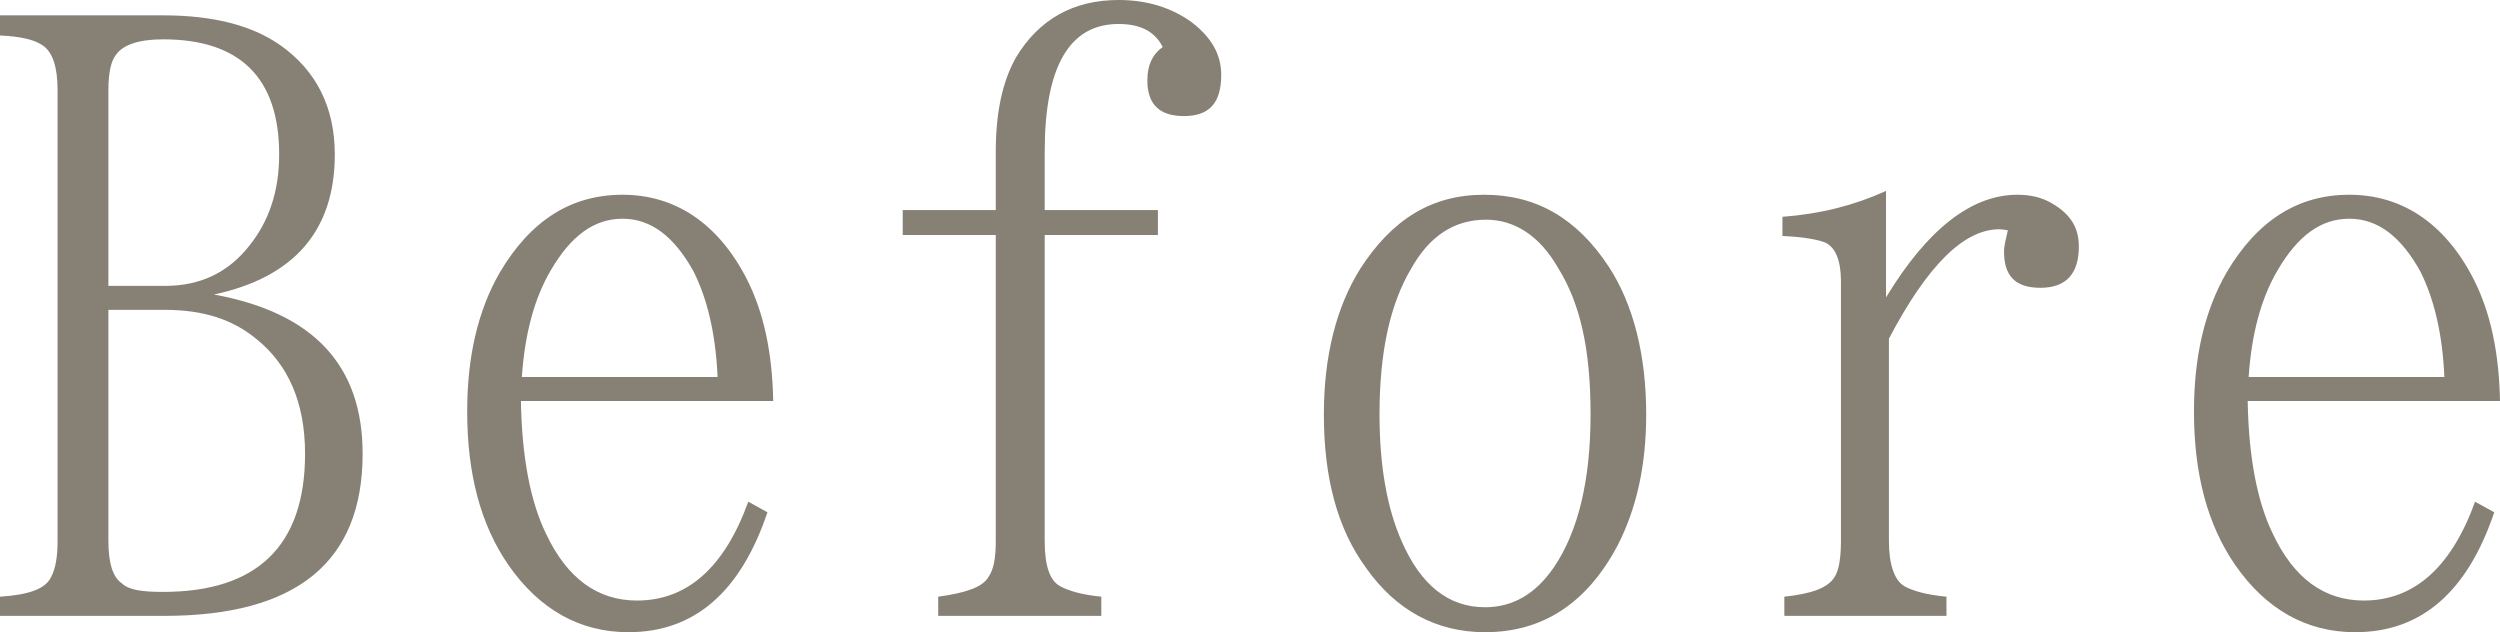
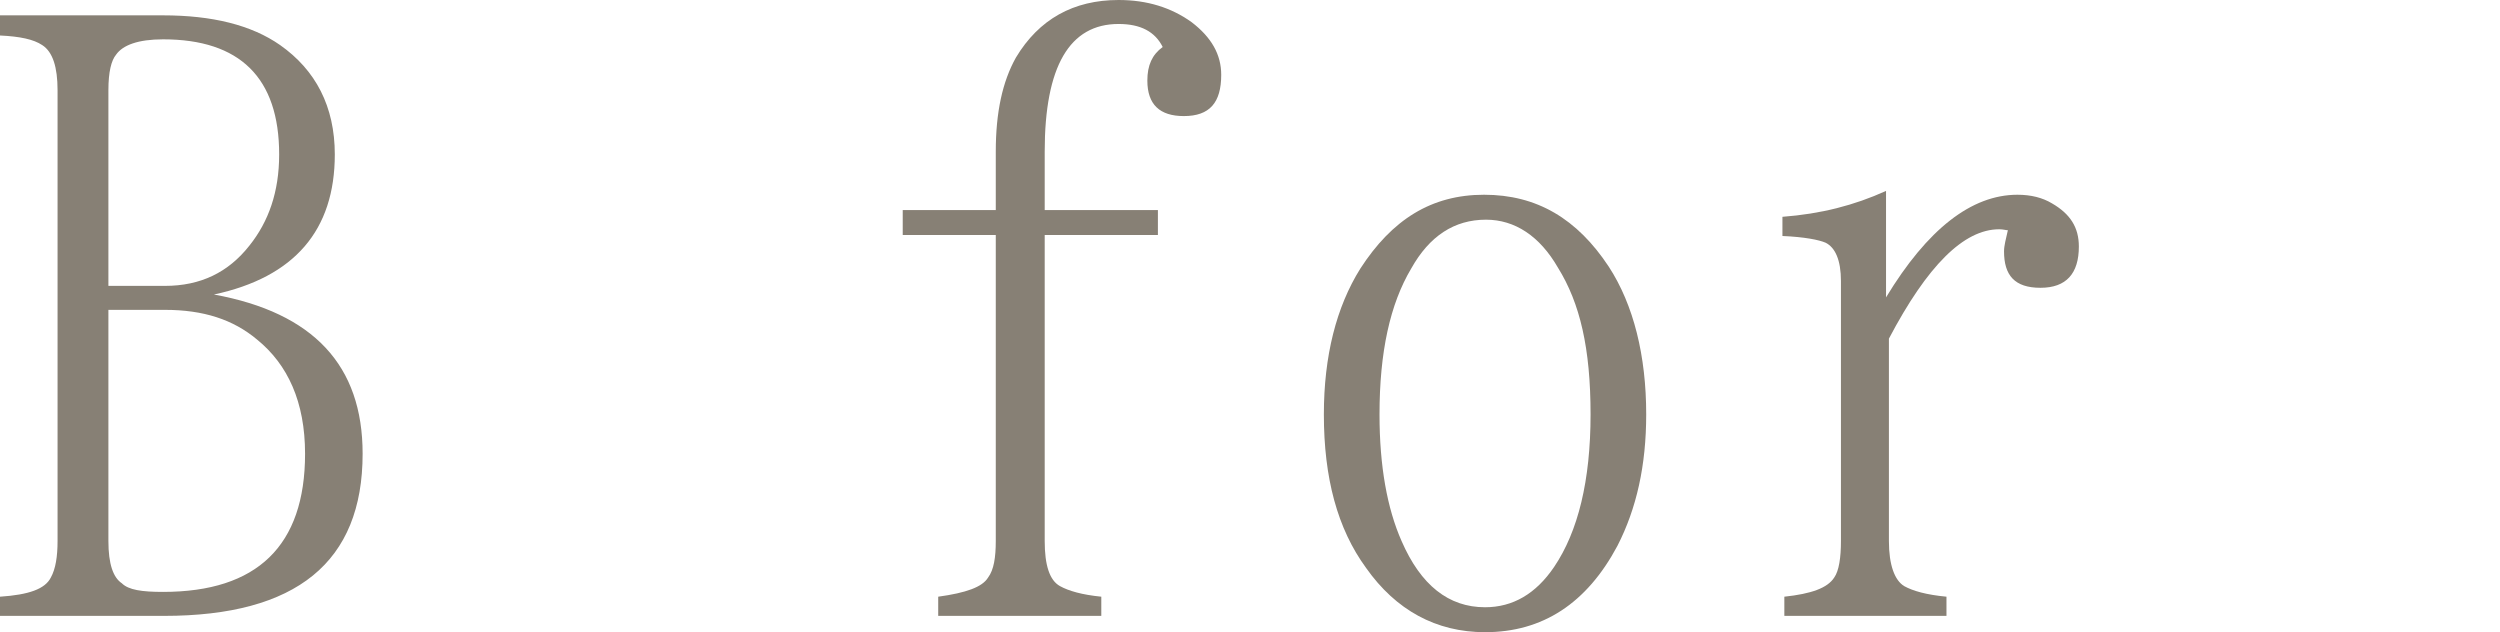
<svg xmlns="http://www.w3.org/2000/svg" id="_レイヤー_2" viewBox="0 0 208.48 52.72">
  <defs>
    <style>.cls-1{fill:#878075;}</style>
  </defs>
  <g id="design">
    <path class="cls-1" d="M0,1.28h13.6c4.08,0,7.36.8,9.76,2.48,2.96,2.08,4.56,5.12,4.56,9.12,0,6.32-3.36,10.24-10.08,11.68,8.32,1.52,12.4,5.92,12.4,13.28,0,9.04-5.52,13.52-16.56,13.52H0v-1.6c2.4-.16,3.76-.64,4.24-1.6.4-.72.56-1.76.56-3.04V7.52c0-1.92-.4-3.2-1.28-3.76-.72-.48-1.84-.72-3.52-.8v-1.68ZM9.04,23.84h4.72c2.96,0,5.28-1.12,7.04-3.36,1.6-2,2.48-4.48,2.48-7.6,0-6.4-3.28-9.6-9.68-9.6-2.08,0-3.36.48-3.92,1.28-.4.48-.64,1.44-.64,2.96v16.32ZM9.04,25.84v19.28c0,1.92.4,3.04,1.12,3.52.56.56,1.68.72,3.44.72,7.84,0,11.84-3.84,11.84-11.52,0-4.32-1.44-7.44-4-9.52-2-1.68-4.48-2.48-7.68-2.48h-4.72Z" />
-     <path class="cls-1" d="M64,42.72c-2.24,6.64-6.08,10-11.6,10-4.08,0-7.44-1.92-10-5.6-2.32-3.36-3.44-7.6-3.44-12.8,0-4.56.88-8.4,2.72-11.6,2.56-4.32,5.92-6.48,10.24-6.48s7.92,2.32,10.32,6.96c1.44,2.8,2.16,6.16,2.24,10.24h-21.04c.08,4.72.8,8.4,2.08,11.04,1.76,3.76,4.32,5.6,7.6,5.6,4.16,0,7.28-2.72,9.28-8.24l1.6.88ZM59.84,31.44c-.16-3.68-.88-6.56-2-8.8-1.6-2.88-3.52-4.4-5.92-4.4s-4.32,1.44-6,4.32c-1.36,2.32-2.16,5.28-2.4,8.88h16.32Z" />
    <path class="cls-1" d="M83.04,17.52v-4.88c0-3.28.56-5.84,1.68-7.84,1.92-3.2,4.8-4.8,8.56-4.8,2.4,0,4.4.64,6.08,1.84,1.68,1.28,2.48,2.72,2.48,4.4,0,2.32-.96,3.44-3.12,3.44-2,0-3.04-.96-3.04-2.96,0-1.28.4-2.16,1.28-2.8-.64-1.28-1.84-1.92-3.68-1.92-4.08,0-6.16,3.52-6.16,10.64v4.88h9.44v2.08h-9.44v25.52c0,2,.4,3.28,1.28,3.76.72.4,1.84.72,3.44.88v1.6h-13.6v-1.6c2.32-.32,3.68-.8,4.16-1.6.48-.64.64-1.68.64-3.04v-25.52h-7.76v-2.08h7.76Z" />
    <path class="cls-1" d="M134.16,22.24c2.08,3.2,3.12,7.44,3.12,12.32,0,4.24-.8,7.84-2.4,10.96-2.56,4.8-6.24,7.2-11.04,7.2-4.08,0-7.44-1.84-9.92-5.36-2.4-3.28-3.52-7.52-3.52-12.8,0-4.88,1.04-8.96,3.04-12.16,2.64-4.08,5.92-6.16,10.32-6.16s7.76,2,10.4,6ZM117.68,22.4c-1.76,2.96-2.64,6.96-2.64,12.16,0,4.32.64,7.84,1.84,10.56,1.6,3.68,3.92,5.52,6.96,5.52,2.32,0,4.24-1.12,5.76-3.36,2-2.96,3.04-7.2,3.04-12.72s-.88-9.28-2.72-12.24c-1.52-2.64-3.6-4-6-4-2.64,0-4.72,1.36-6.24,4.08Z" />
    <path class="cls-1" d="M148.8,51.36v-1.6c2.24-.24,3.6-.72,4.16-1.6.4-.56.56-1.68.56-3.04v-21.68c0-1.76-.48-2.8-1.28-3.2-.56-.24-1.76-.48-3.6-.56v-1.6c3.2-.24,6-.96,8.64-2.16v8.88c3.44-5.68,7.12-8.56,10.96-8.56,1.12,0,2.08.24,2.88.72,1.52.88,2.24,2,2.24,3.6,0,2.24-1.04,3.44-3.2,3.44s-3.04-1.04-3.04-3.04c0-.48.16-1.04.32-1.76-.16,0-.4-.08-.72-.08-2.96,0-6,3.04-9.2,9.12v16.88c0,2,.48,3.28,1.28,3.76.72.4,1.84.72,3.52.88v1.6h-13.52Z" />
-     <path class="cls-1" d="M208,42.72c-2.24,6.64-6.08,10-11.6,10-4.08,0-7.44-1.92-10-5.6-2.32-3.36-3.44-7.6-3.44-12.8,0-4.56.88-8.4,2.72-11.6,2.56-4.32,5.92-6.48,10.24-6.48s7.92,2.32,10.32,6.96c1.44,2.8,2.16,6.16,2.24,10.24h-21.04c.08,4.72.8,8.4,2.08,11.04,1.76,3.76,4.32,5.6,7.6,5.6,4.16,0,7.28-2.72,9.28-8.24l1.6.88ZM203.84,31.44c-.16-3.68-.88-6.56-2-8.8-1.6-2.88-3.52-4.4-5.92-4.4s-4.32,1.44-6,4.32c-1.36,2.32-2.16,5.28-2.4,8.88h16.32Z" />
  </g>
</svg>